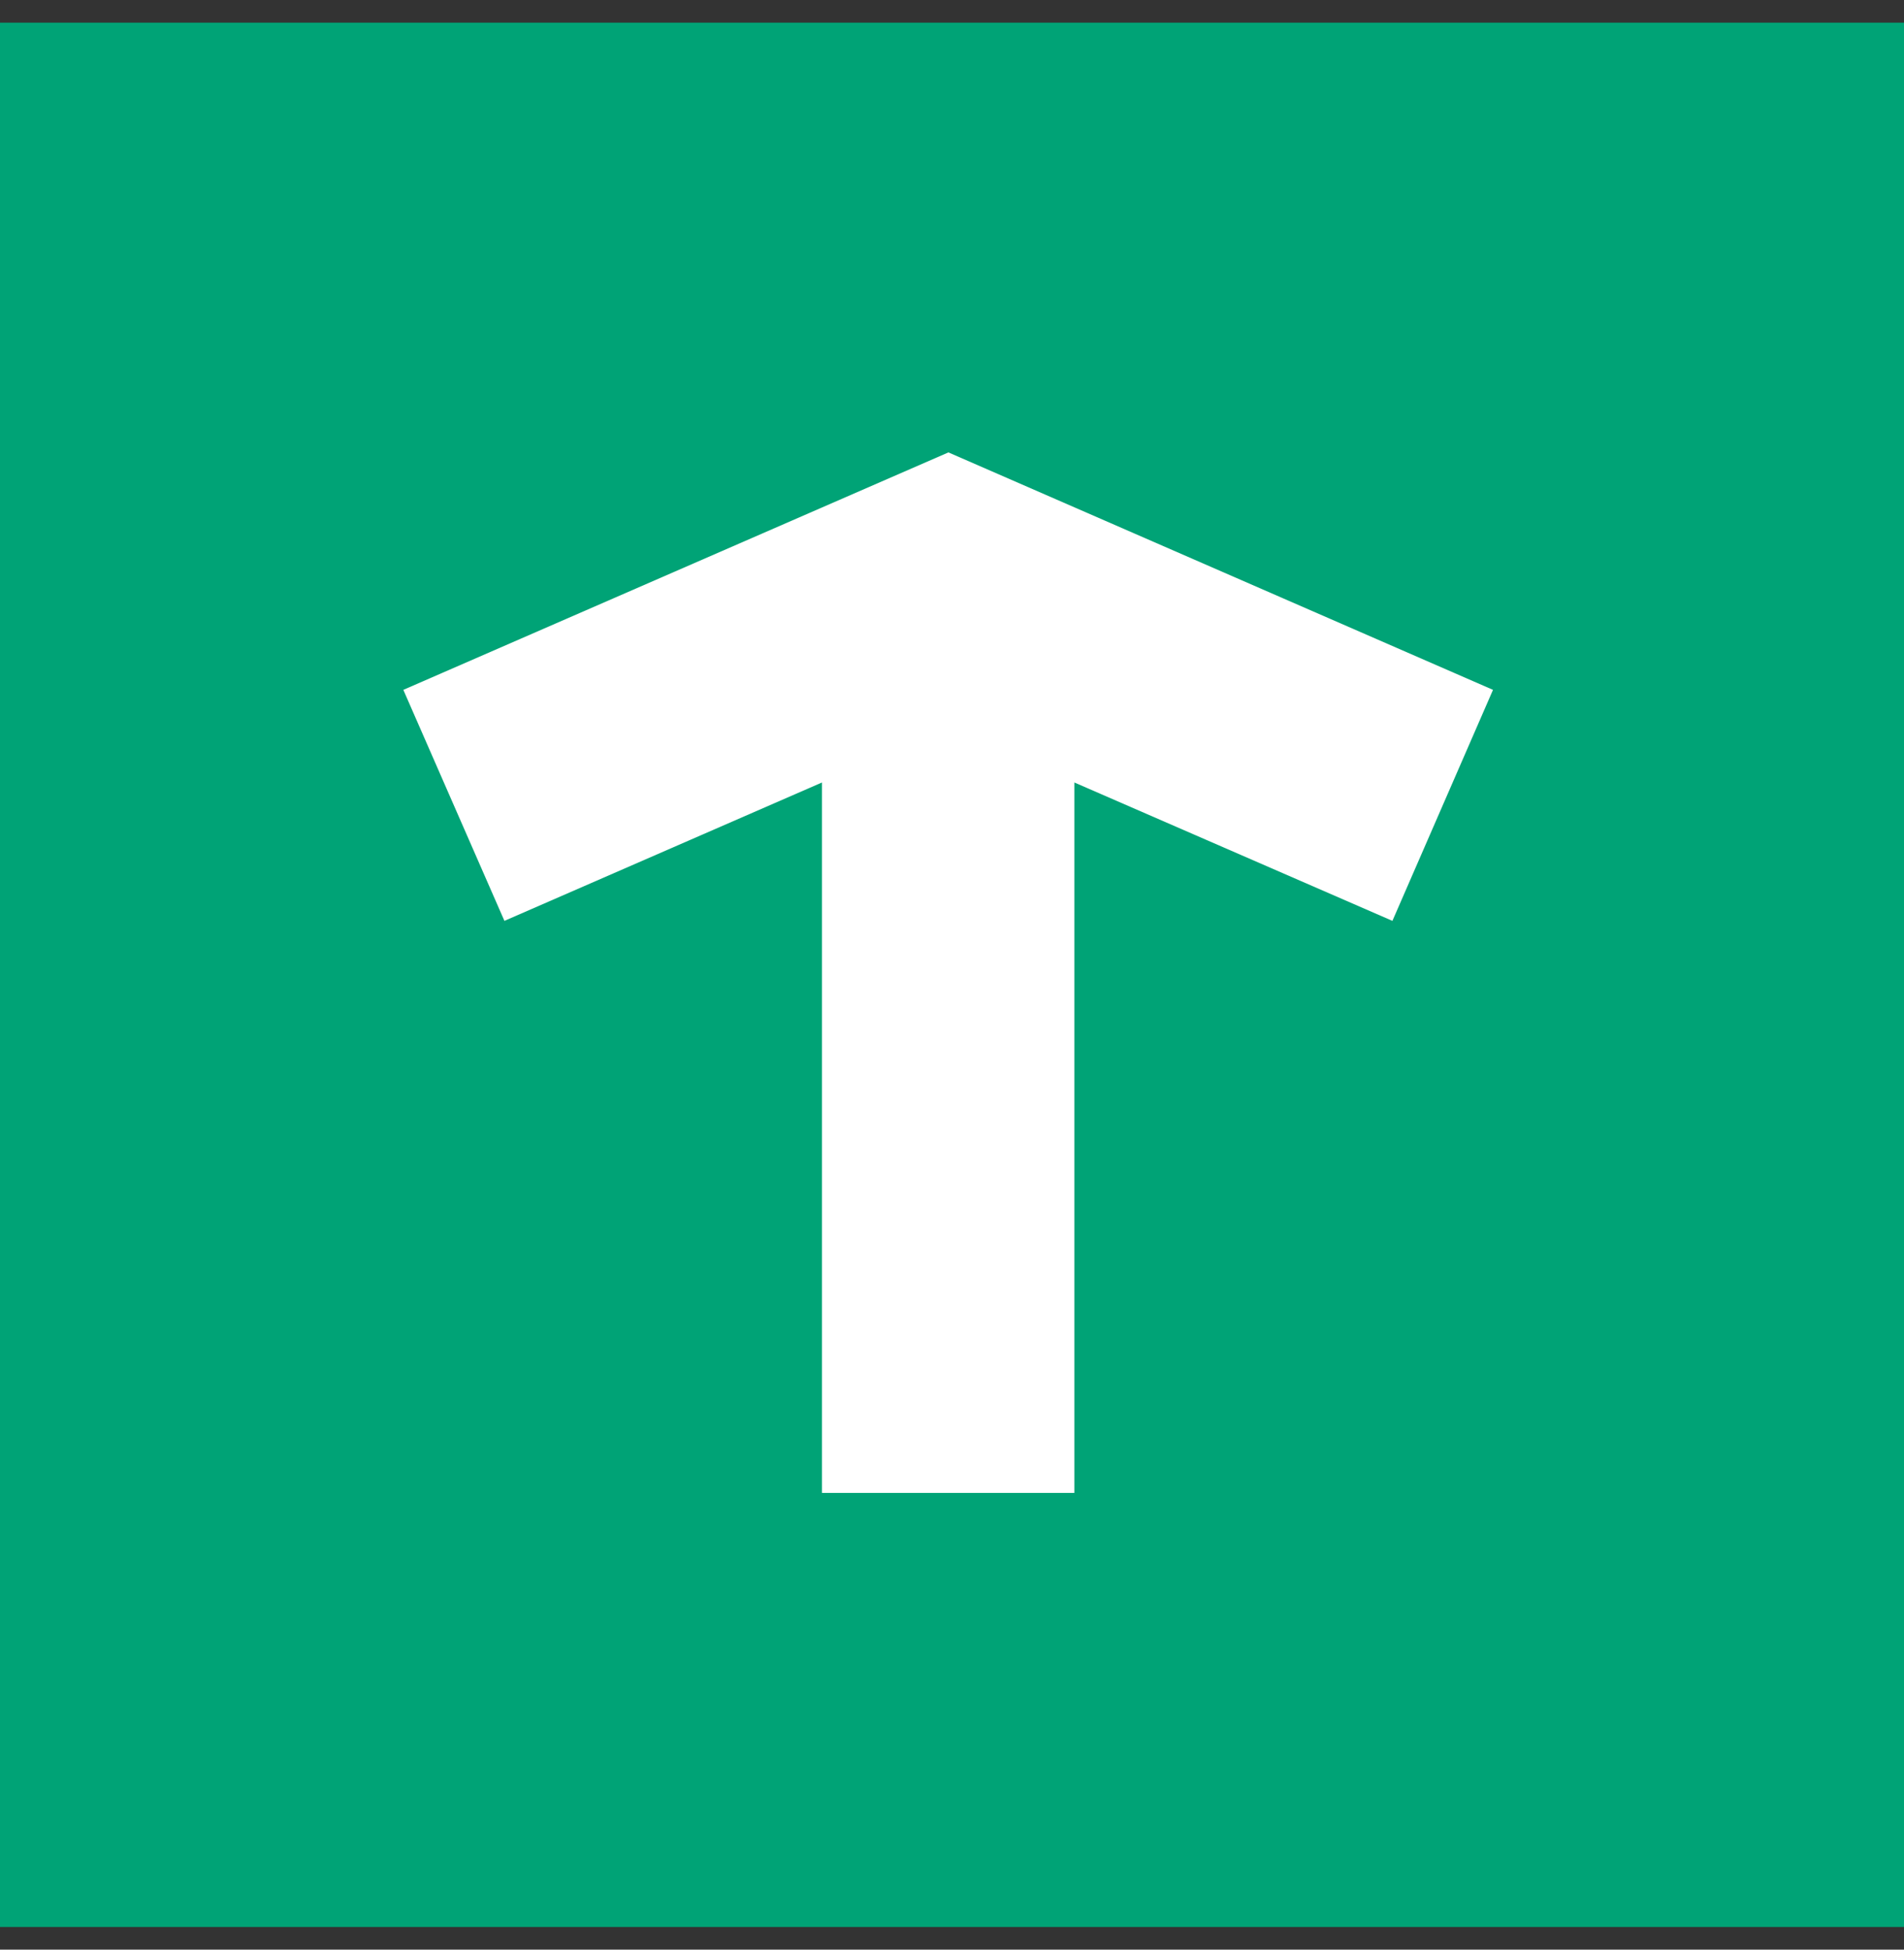
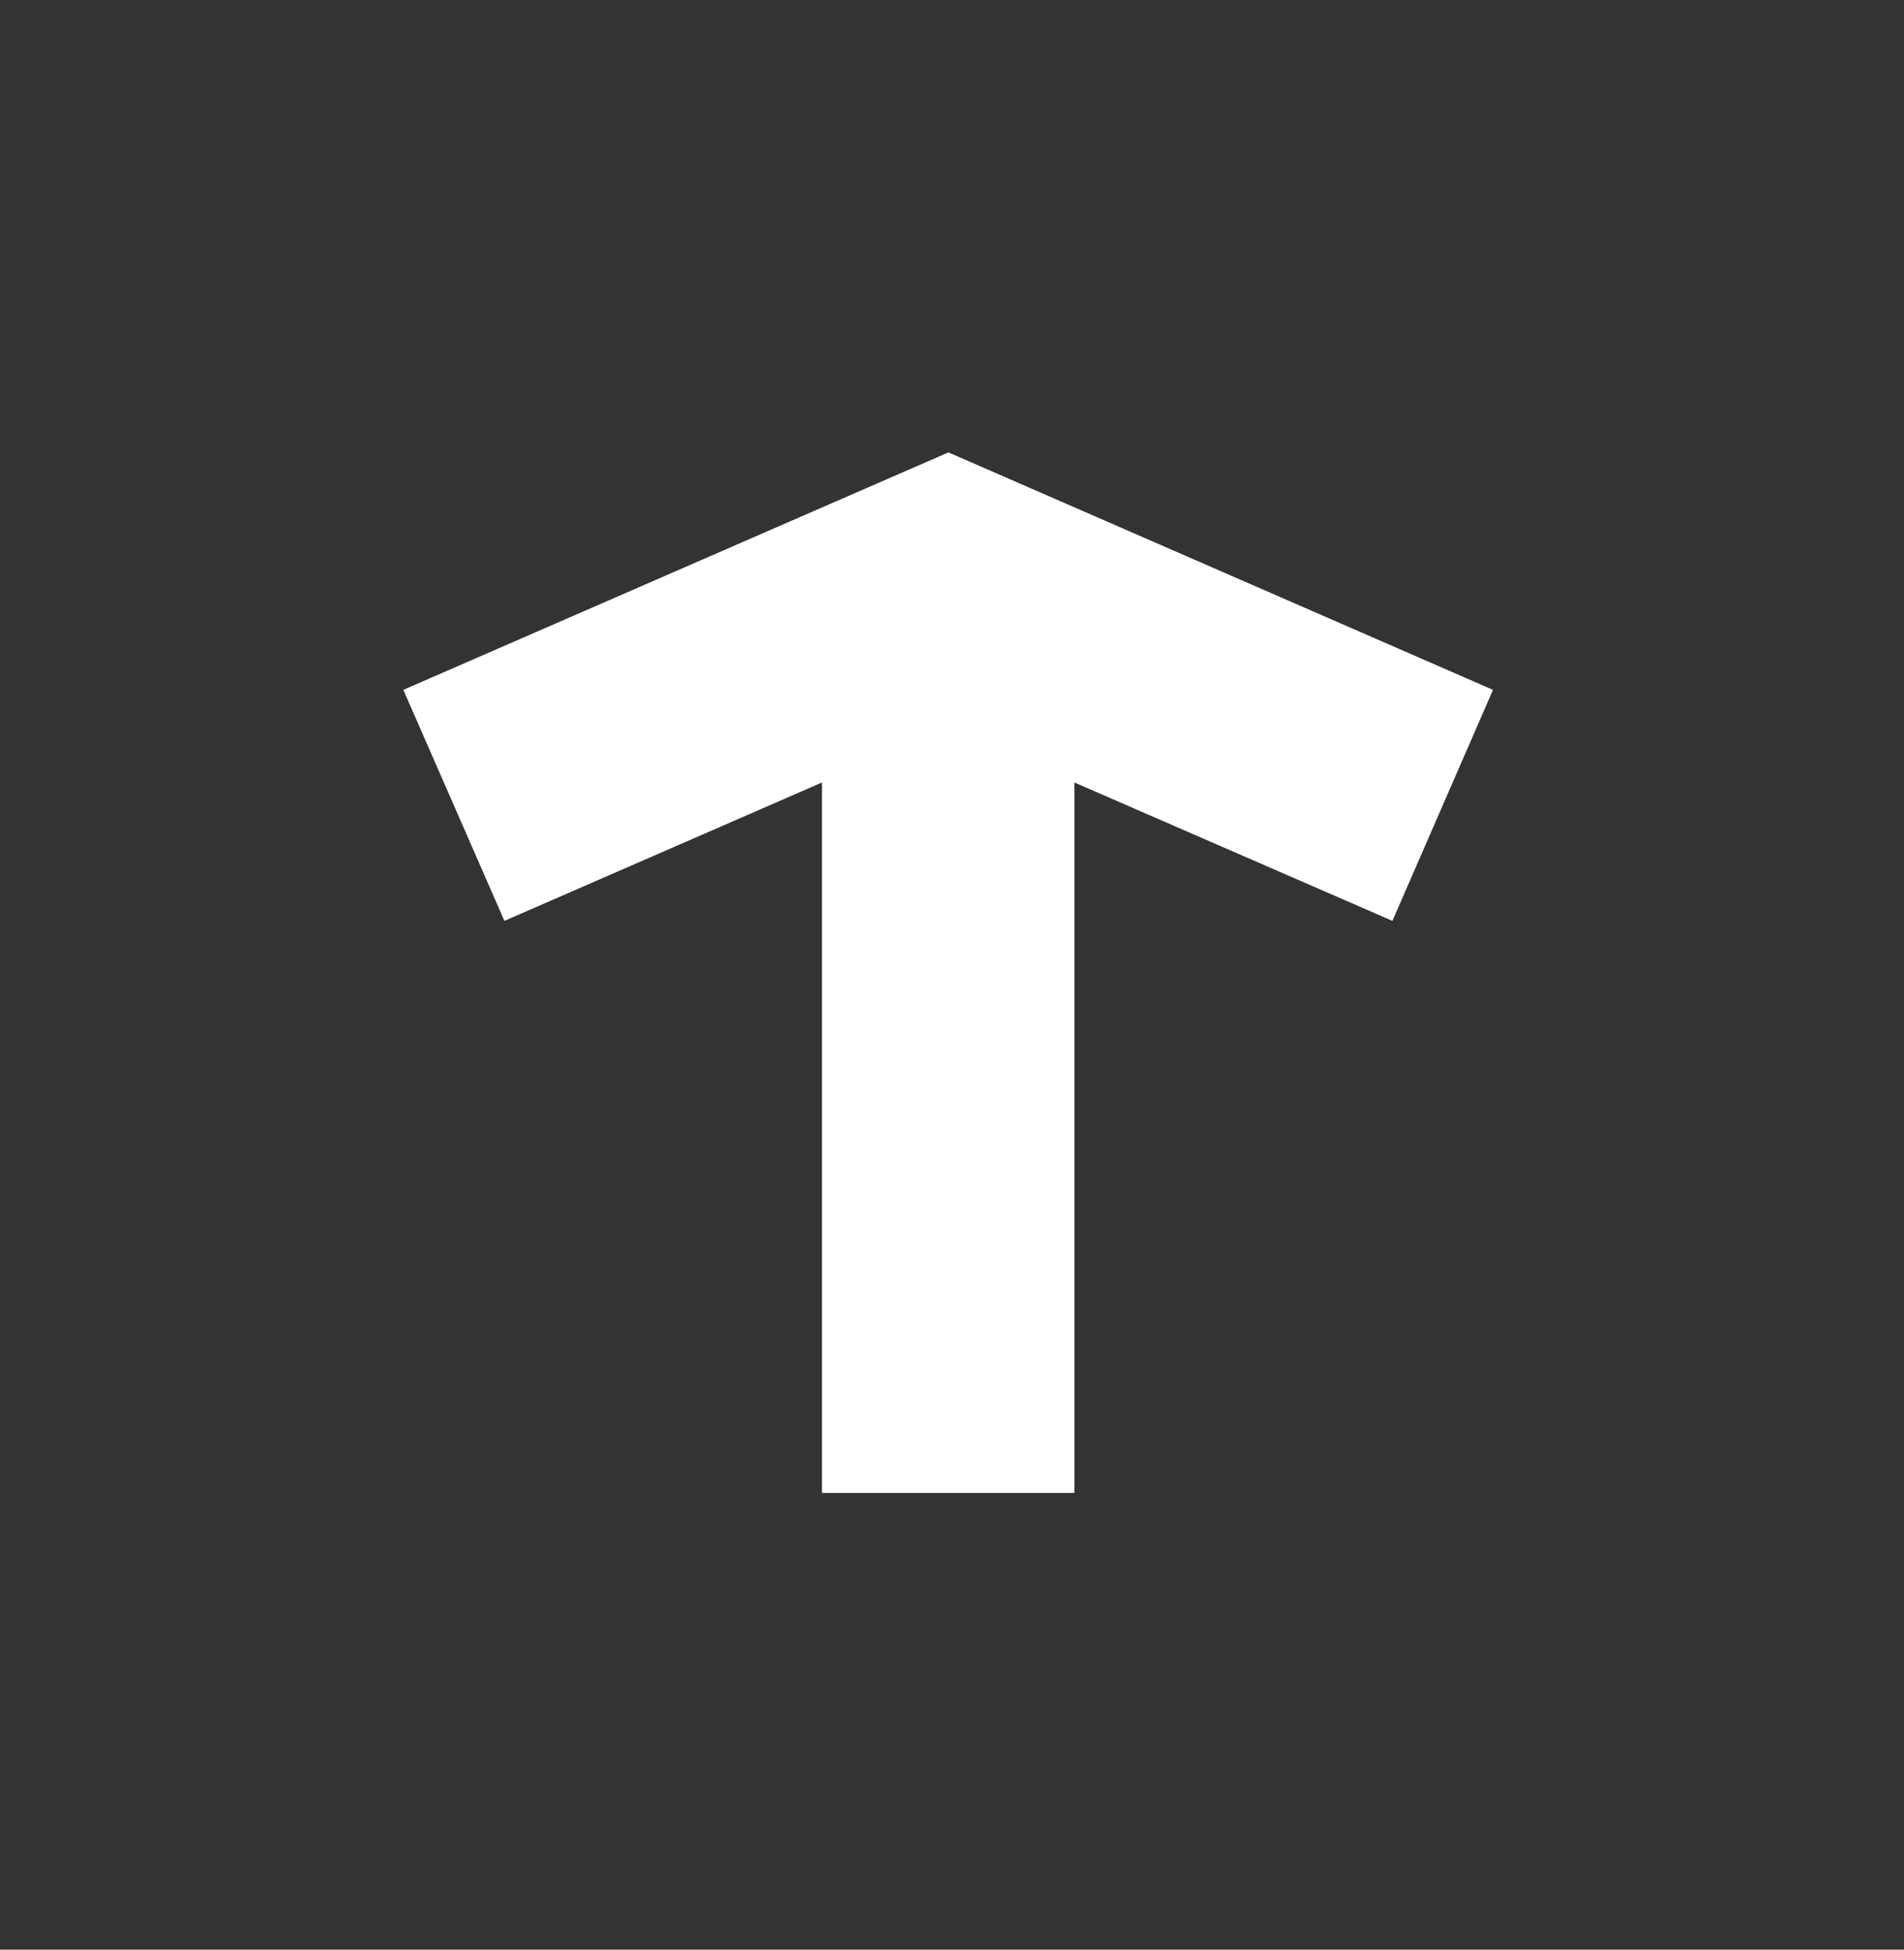
<svg xmlns="http://www.w3.org/2000/svg" width="42" height="43" viewBox="0 0 42 43" fill="none">
  <rect x="0" y="0" width="42" height="43" fill="#333333" stroke="none" />
-   <path d="M42 0.5H0V42.5H42V0.5Z" fill="#00A376" />
  <path d="M32.934 15.215L20.921 9.978L8.897 15.215L11.127 20.31L18.132 17.258V32.927H23.699V17.258L30.715 20.31L32.934 15.215Z" fill="white" />
</svg>